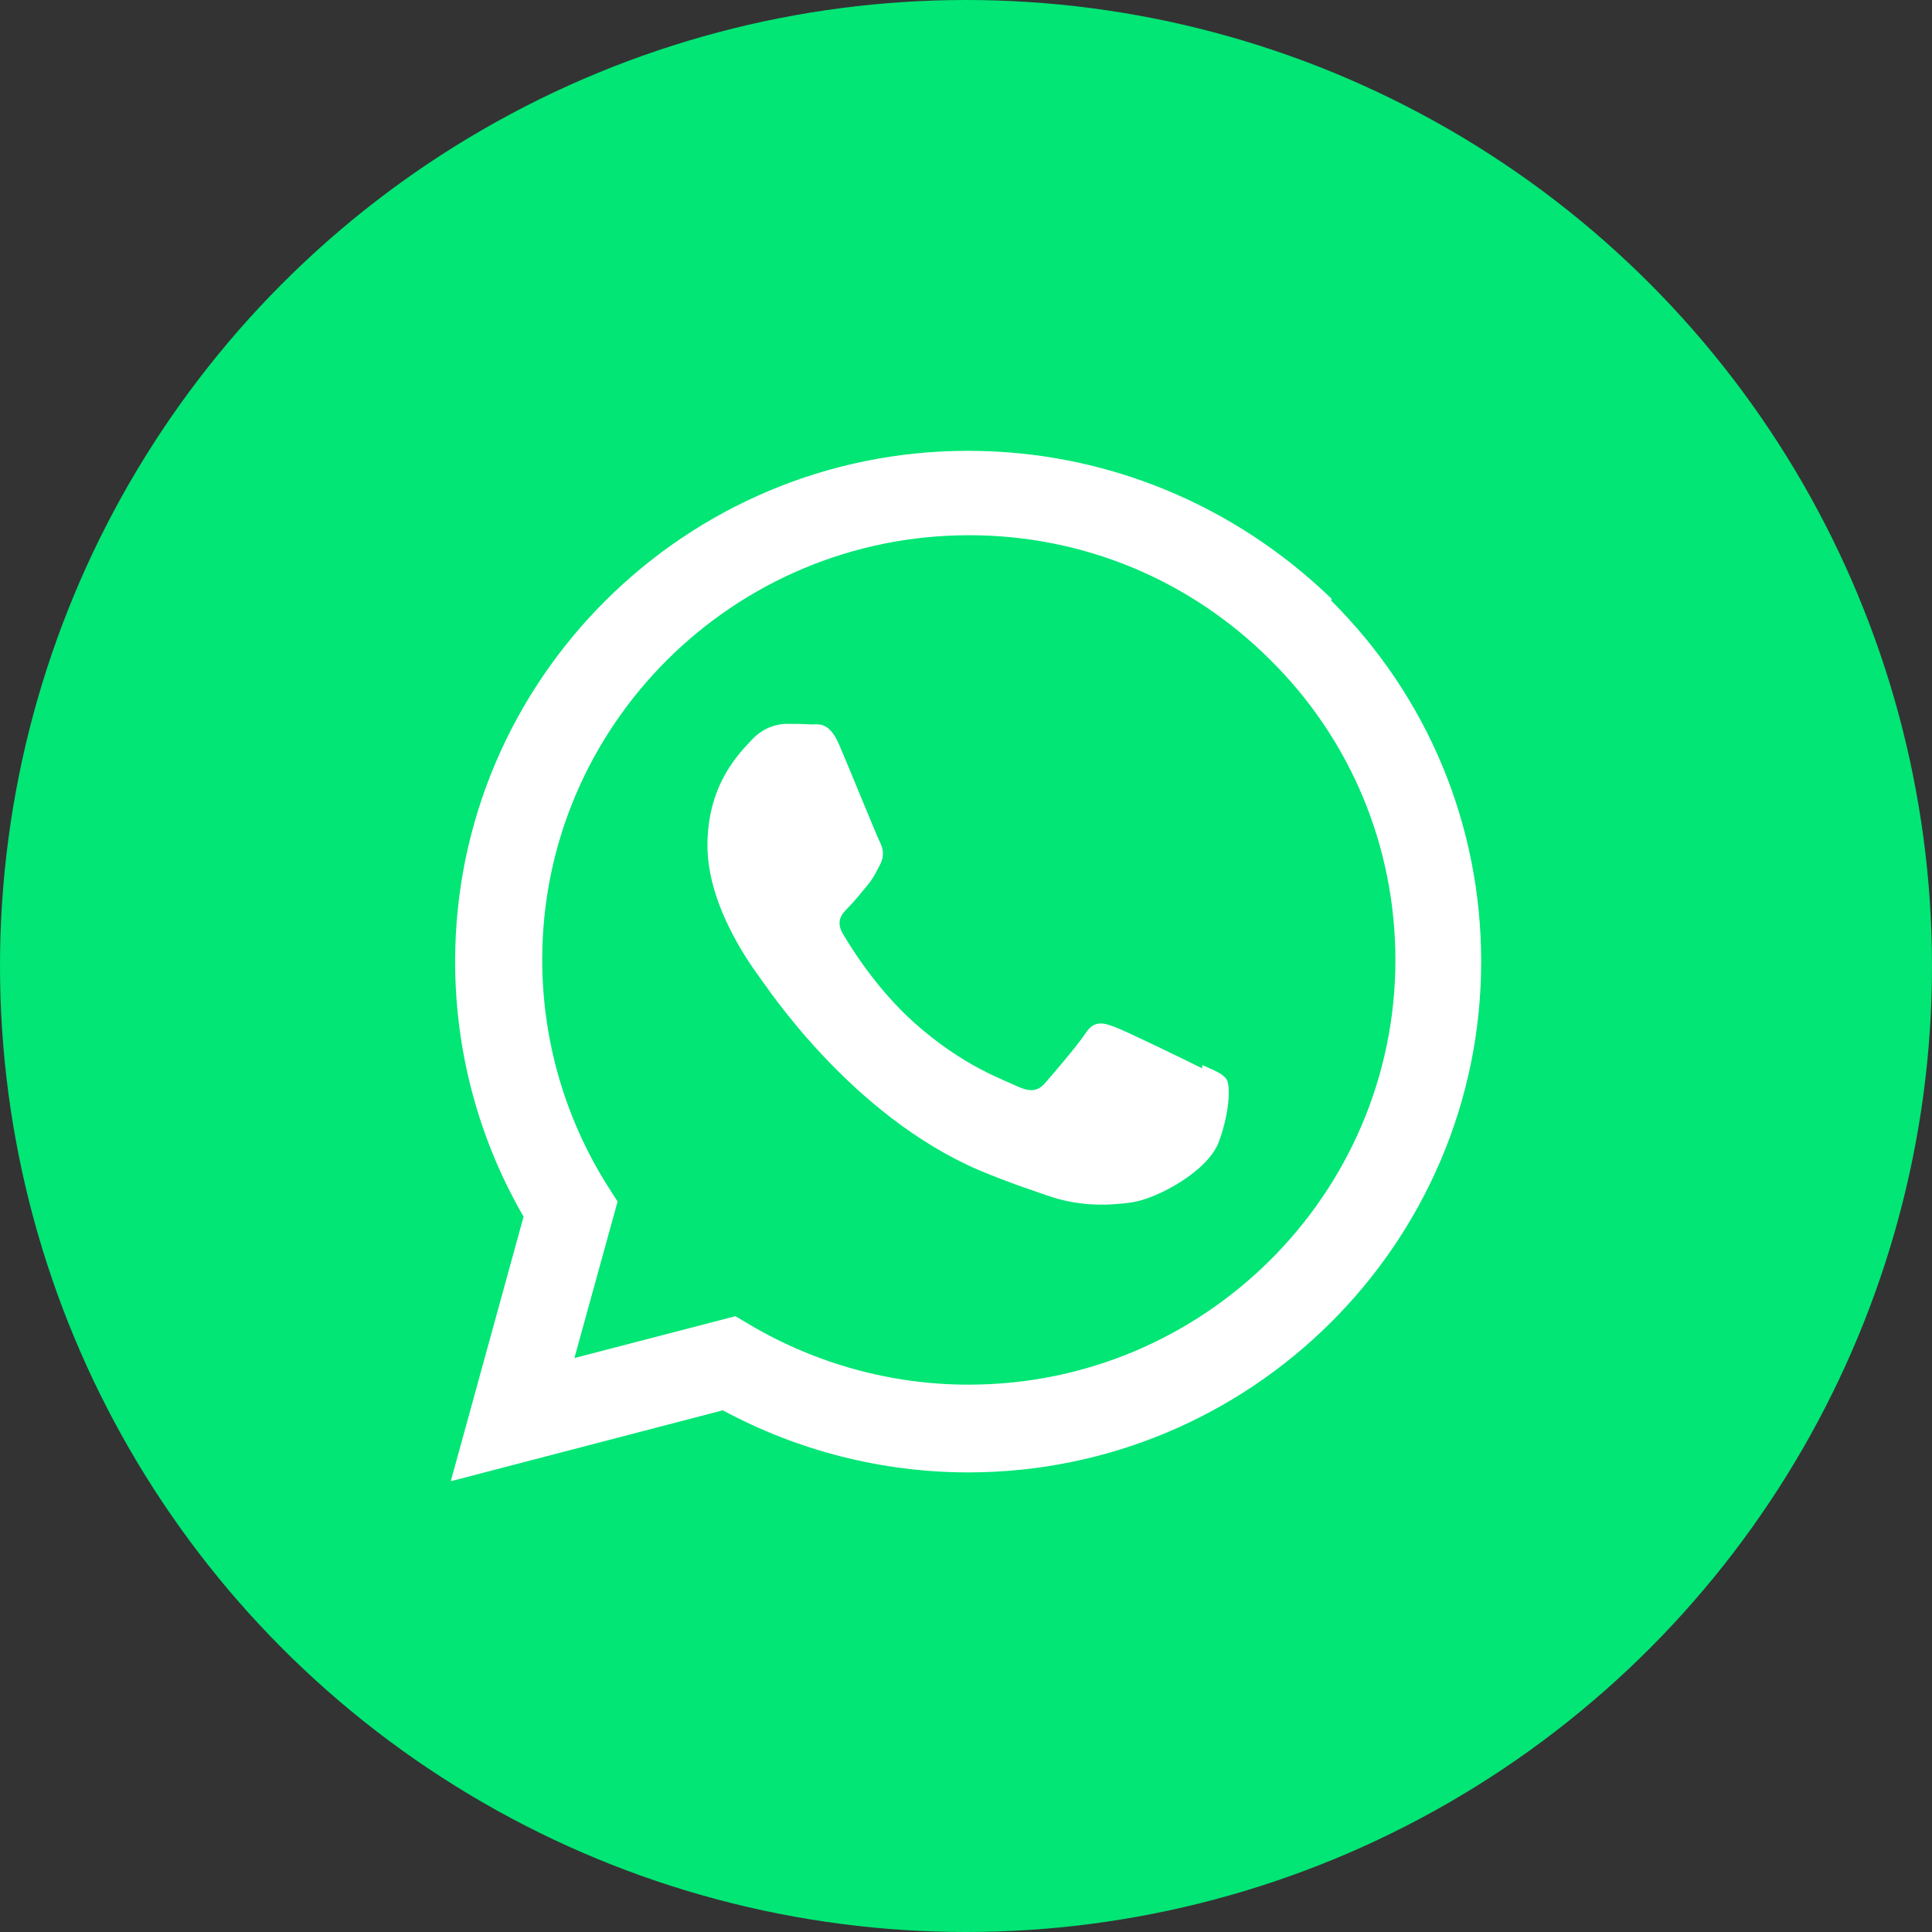
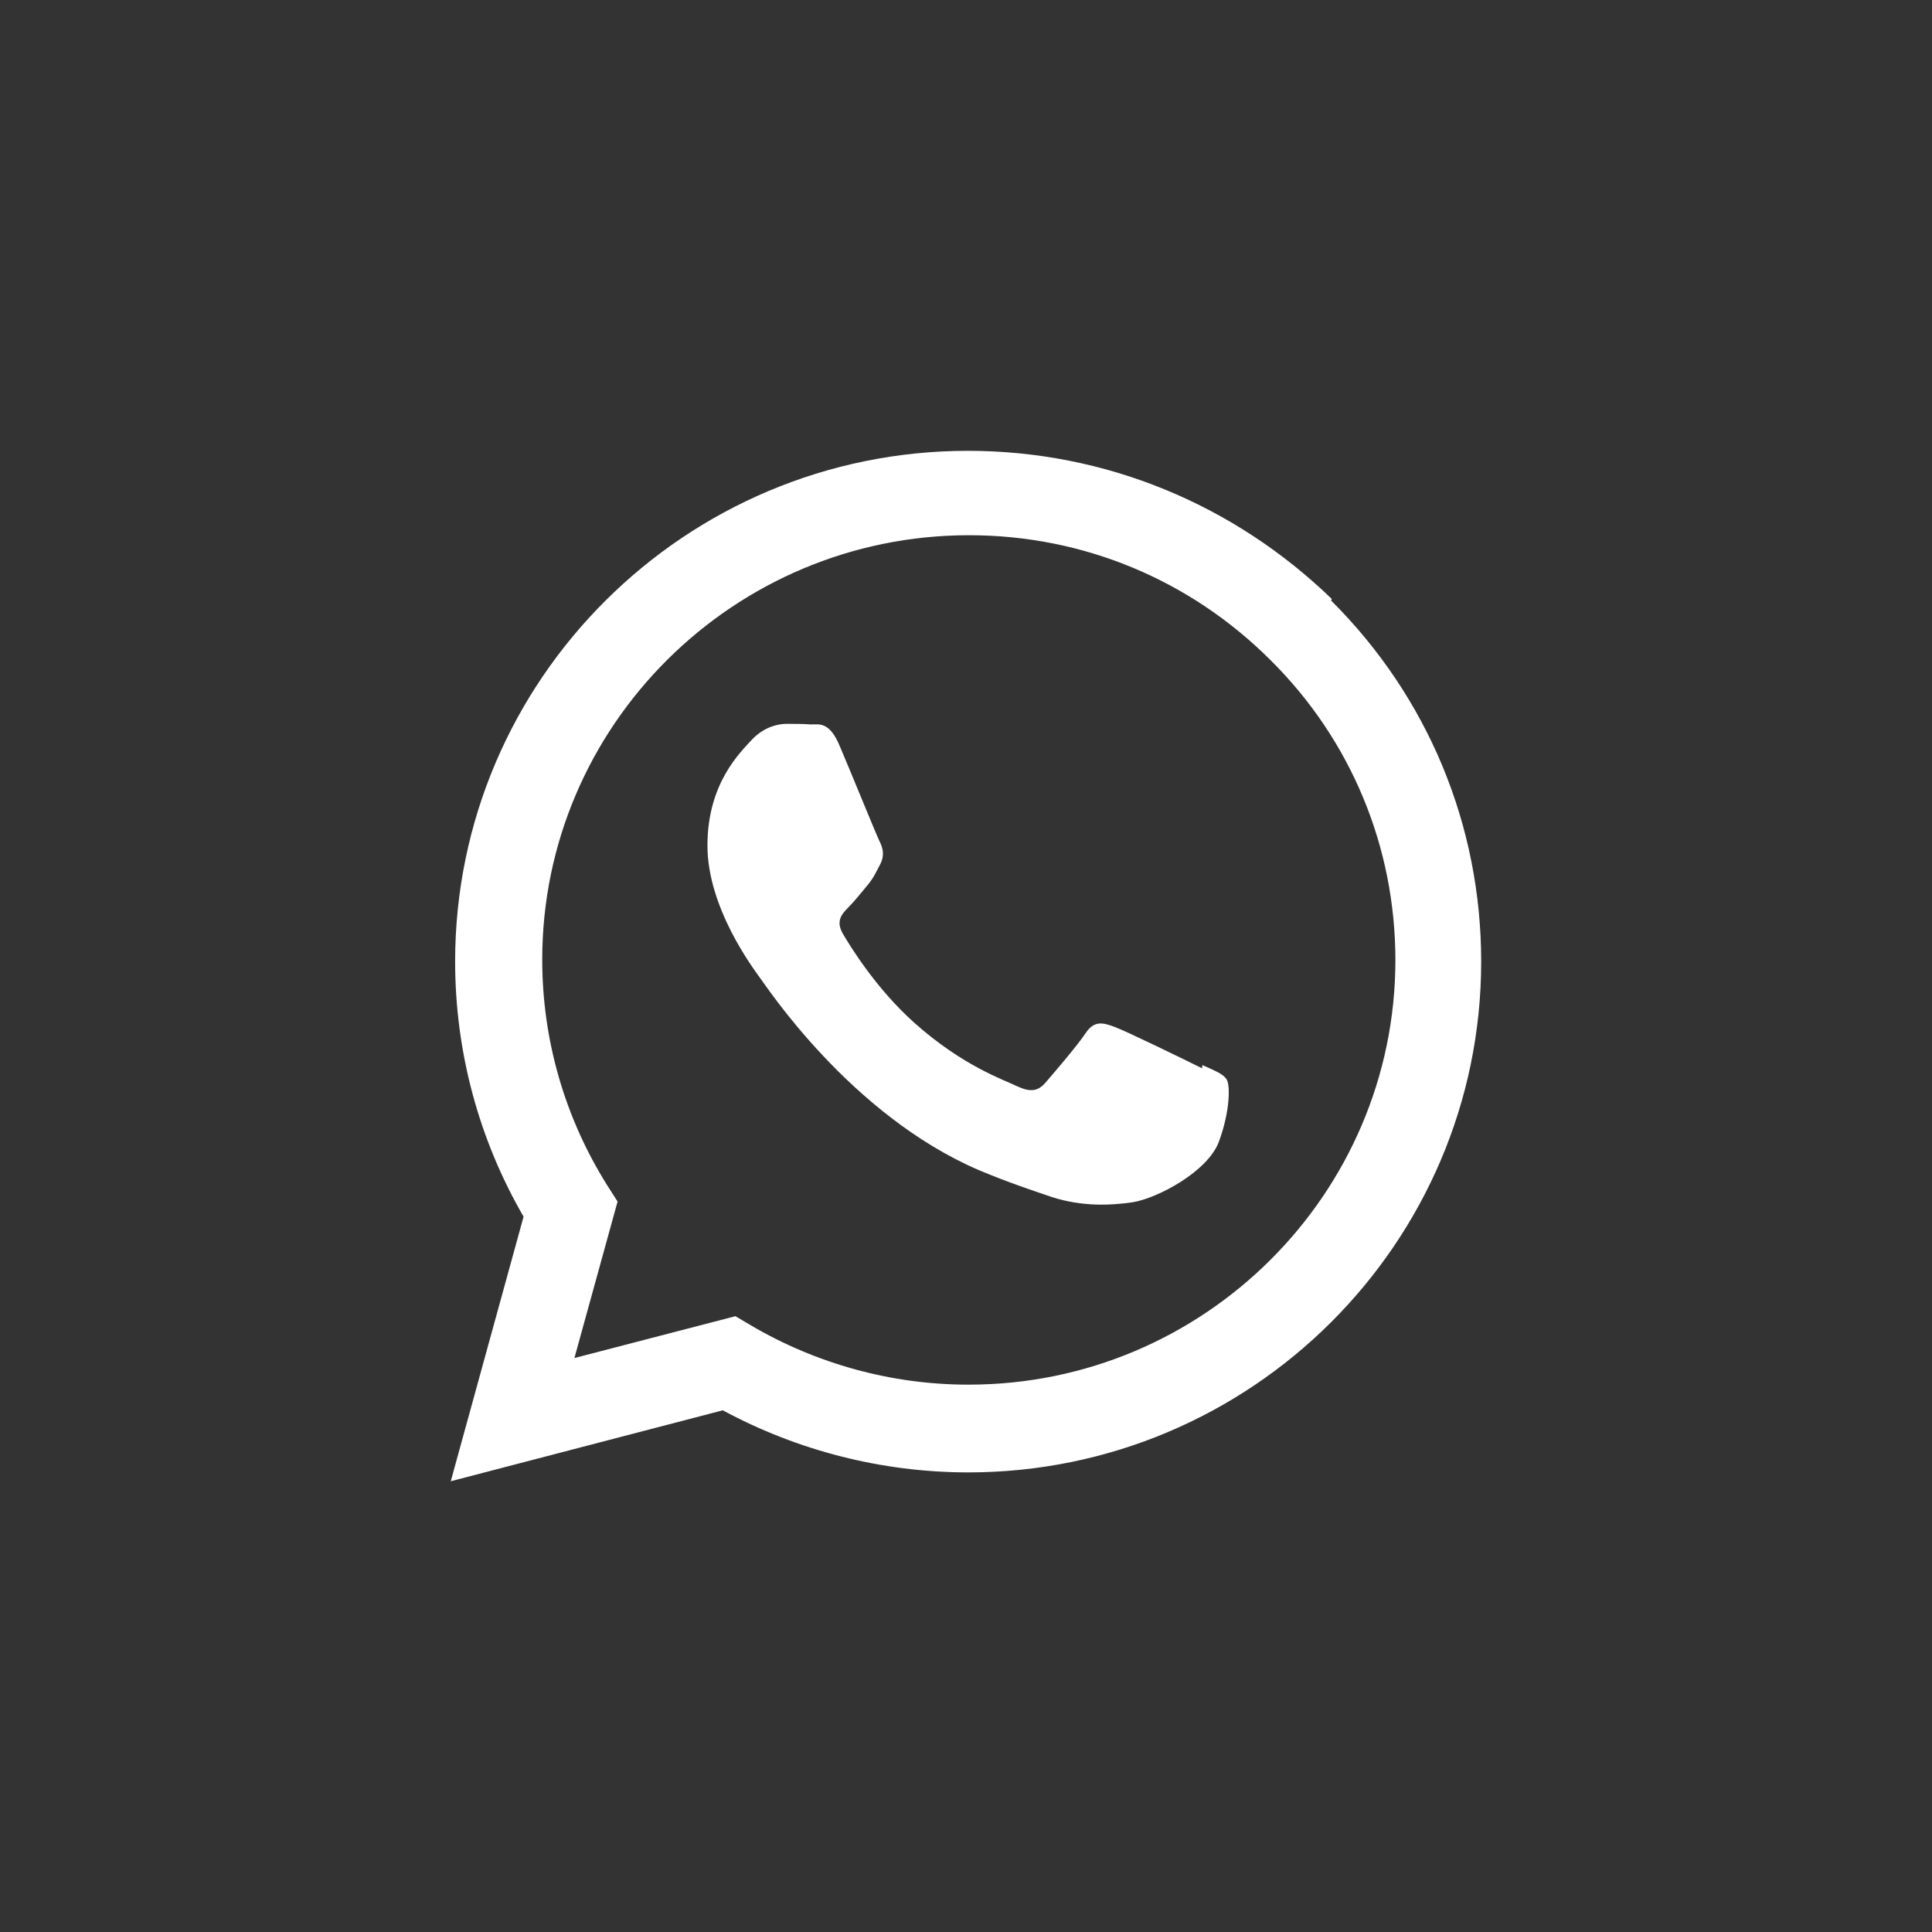
<svg xmlns="http://www.w3.org/2000/svg" width="35" height="35" viewBox="0 0 35 35" fill="none">
  <rect x="0" y="0" width="35" height="35" fill="#333333" stroke="none" />
-   <circle cx="17.5" cy="17.5" r="17.5" fill="#01E675" />
  <path d="M21.776 19.353C21.542 19.236 20.402 18.679 20.189 18.602C19.977 18.523 19.821 18.485 19.666 18.718C19.513 18.948 19.066 19.468 18.932 19.622C18.796 19.774 18.66 19.785 18.429 19.68C18.196 19.564 17.447 19.319 16.56 18.525C15.87 17.907 15.406 17.149 15.269 16.915C15.134 16.682 15.254 16.554 15.37 16.437C15.476 16.332 15.604 16.169 15.721 16.03C15.835 15.889 15.872 15.796 15.952 15.645C16.03 15.481 15.99 15.353 15.932 15.237C15.874 15.12 15.41 13.977 15.215 13.521C15.029 13.067 14.837 13.124 14.693 13.124C14.559 13.113 14.404 13.113 14.249 13.113C14.093 13.113 13.842 13.17 13.629 13.392C13.416 13.625 12.816 14.185 12.816 15.317C12.816 16.449 13.648 17.545 13.764 17.709C13.88 17.86 15.401 20.194 17.731 21.197C18.286 21.43 18.718 21.57 19.056 21.686C19.611 21.863 20.118 21.838 20.518 21.78C20.965 21.71 21.893 21.22 22.086 20.671C22.285 20.123 22.285 19.668 22.226 19.563C22.169 19.458 22.016 19.4 21.783 19.295L21.776 19.353ZM17.547 25.084H17.535C16.158 25.084 14.794 24.71 13.603 24.01L13.323 23.844L10.406 24.602L11.188 21.767L11.002 21.476C10.232 20.25 9.823 18.838 9.823 17.384C9.823 13.149 13.288 9.696 17.556 9.696C19.62 9.696 21.557 10.501 23.017 11.959C24.475 13.405 25.279 15.343 25.279 17.396C25.276 21.63 21.81 25.084 17.552 25.084L17.547 25.084ZM24.126 10.85C22.353 9.135 20.02 8.167 17.535 8.167C12.415 8.167 8.247 12.316 8.245 17.417C8.245 19.047 8.672 20.637 9.485 22.041L8.166 26.834L13.094 25.549C14.452 26.282 15.979 26.672 17.535 26.674H17.539C22.661 26.674 26.831 22.524 26.833 17.422C26.833 14.951 25.869 12.627 24.115 10.88" fill="white" />
</svg>